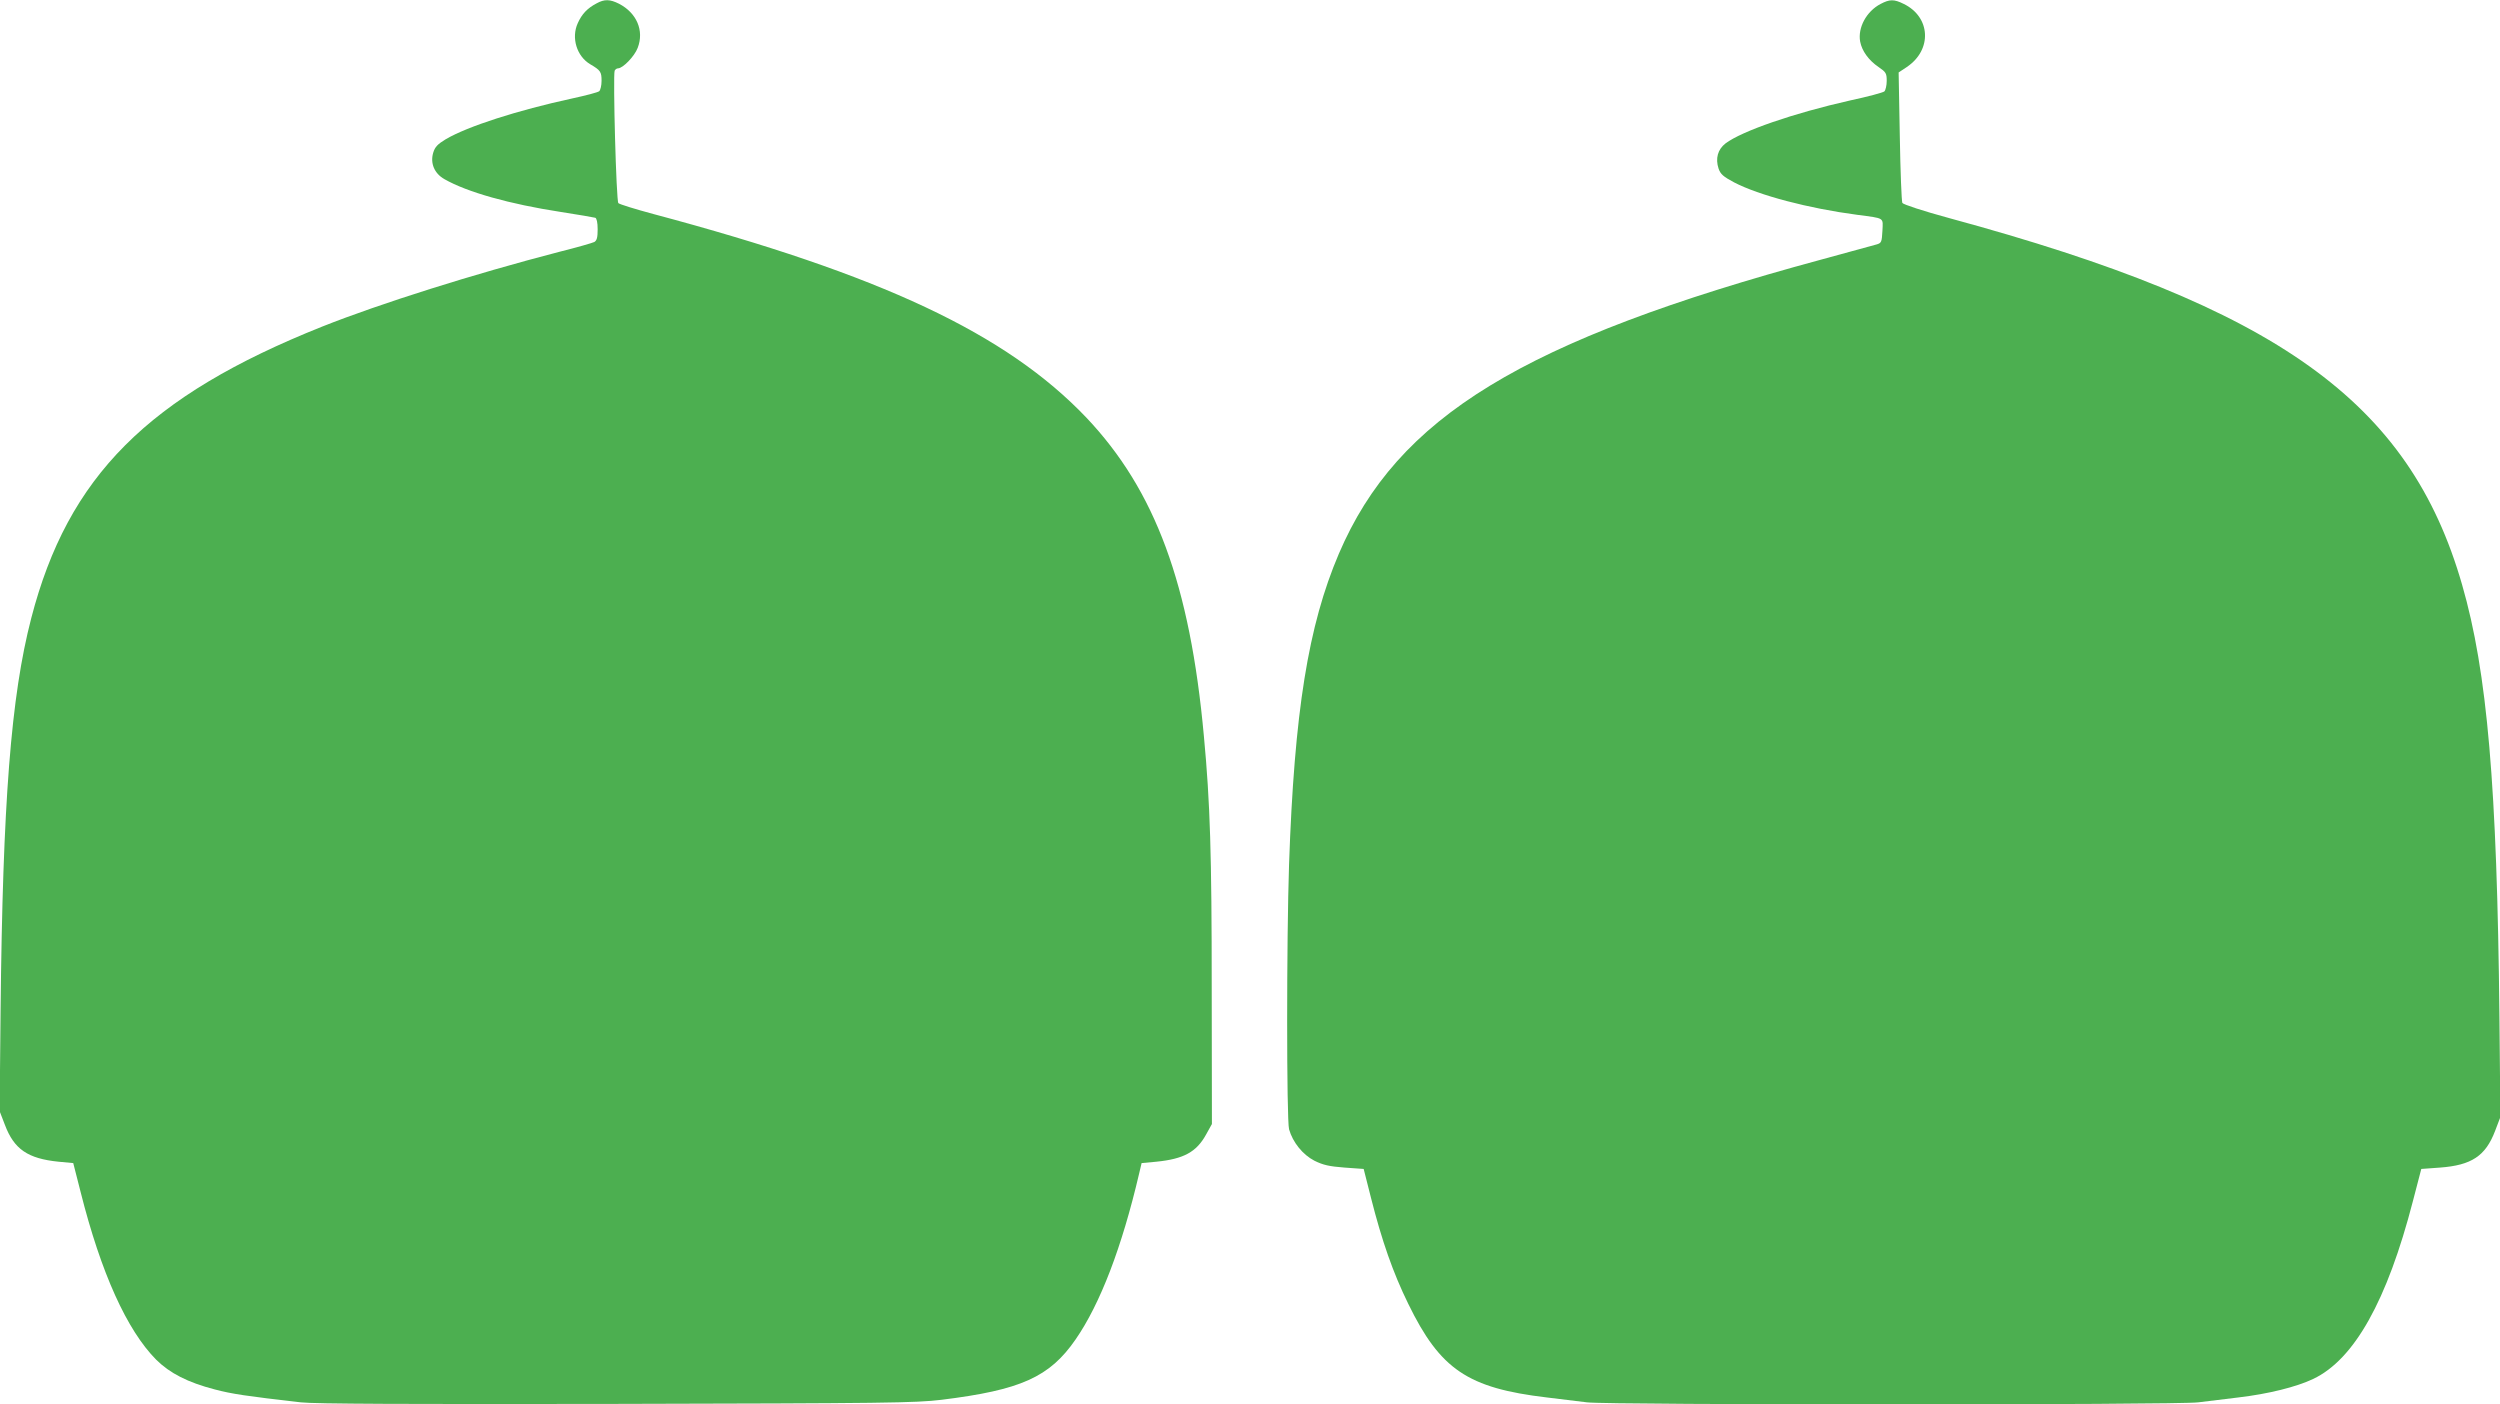
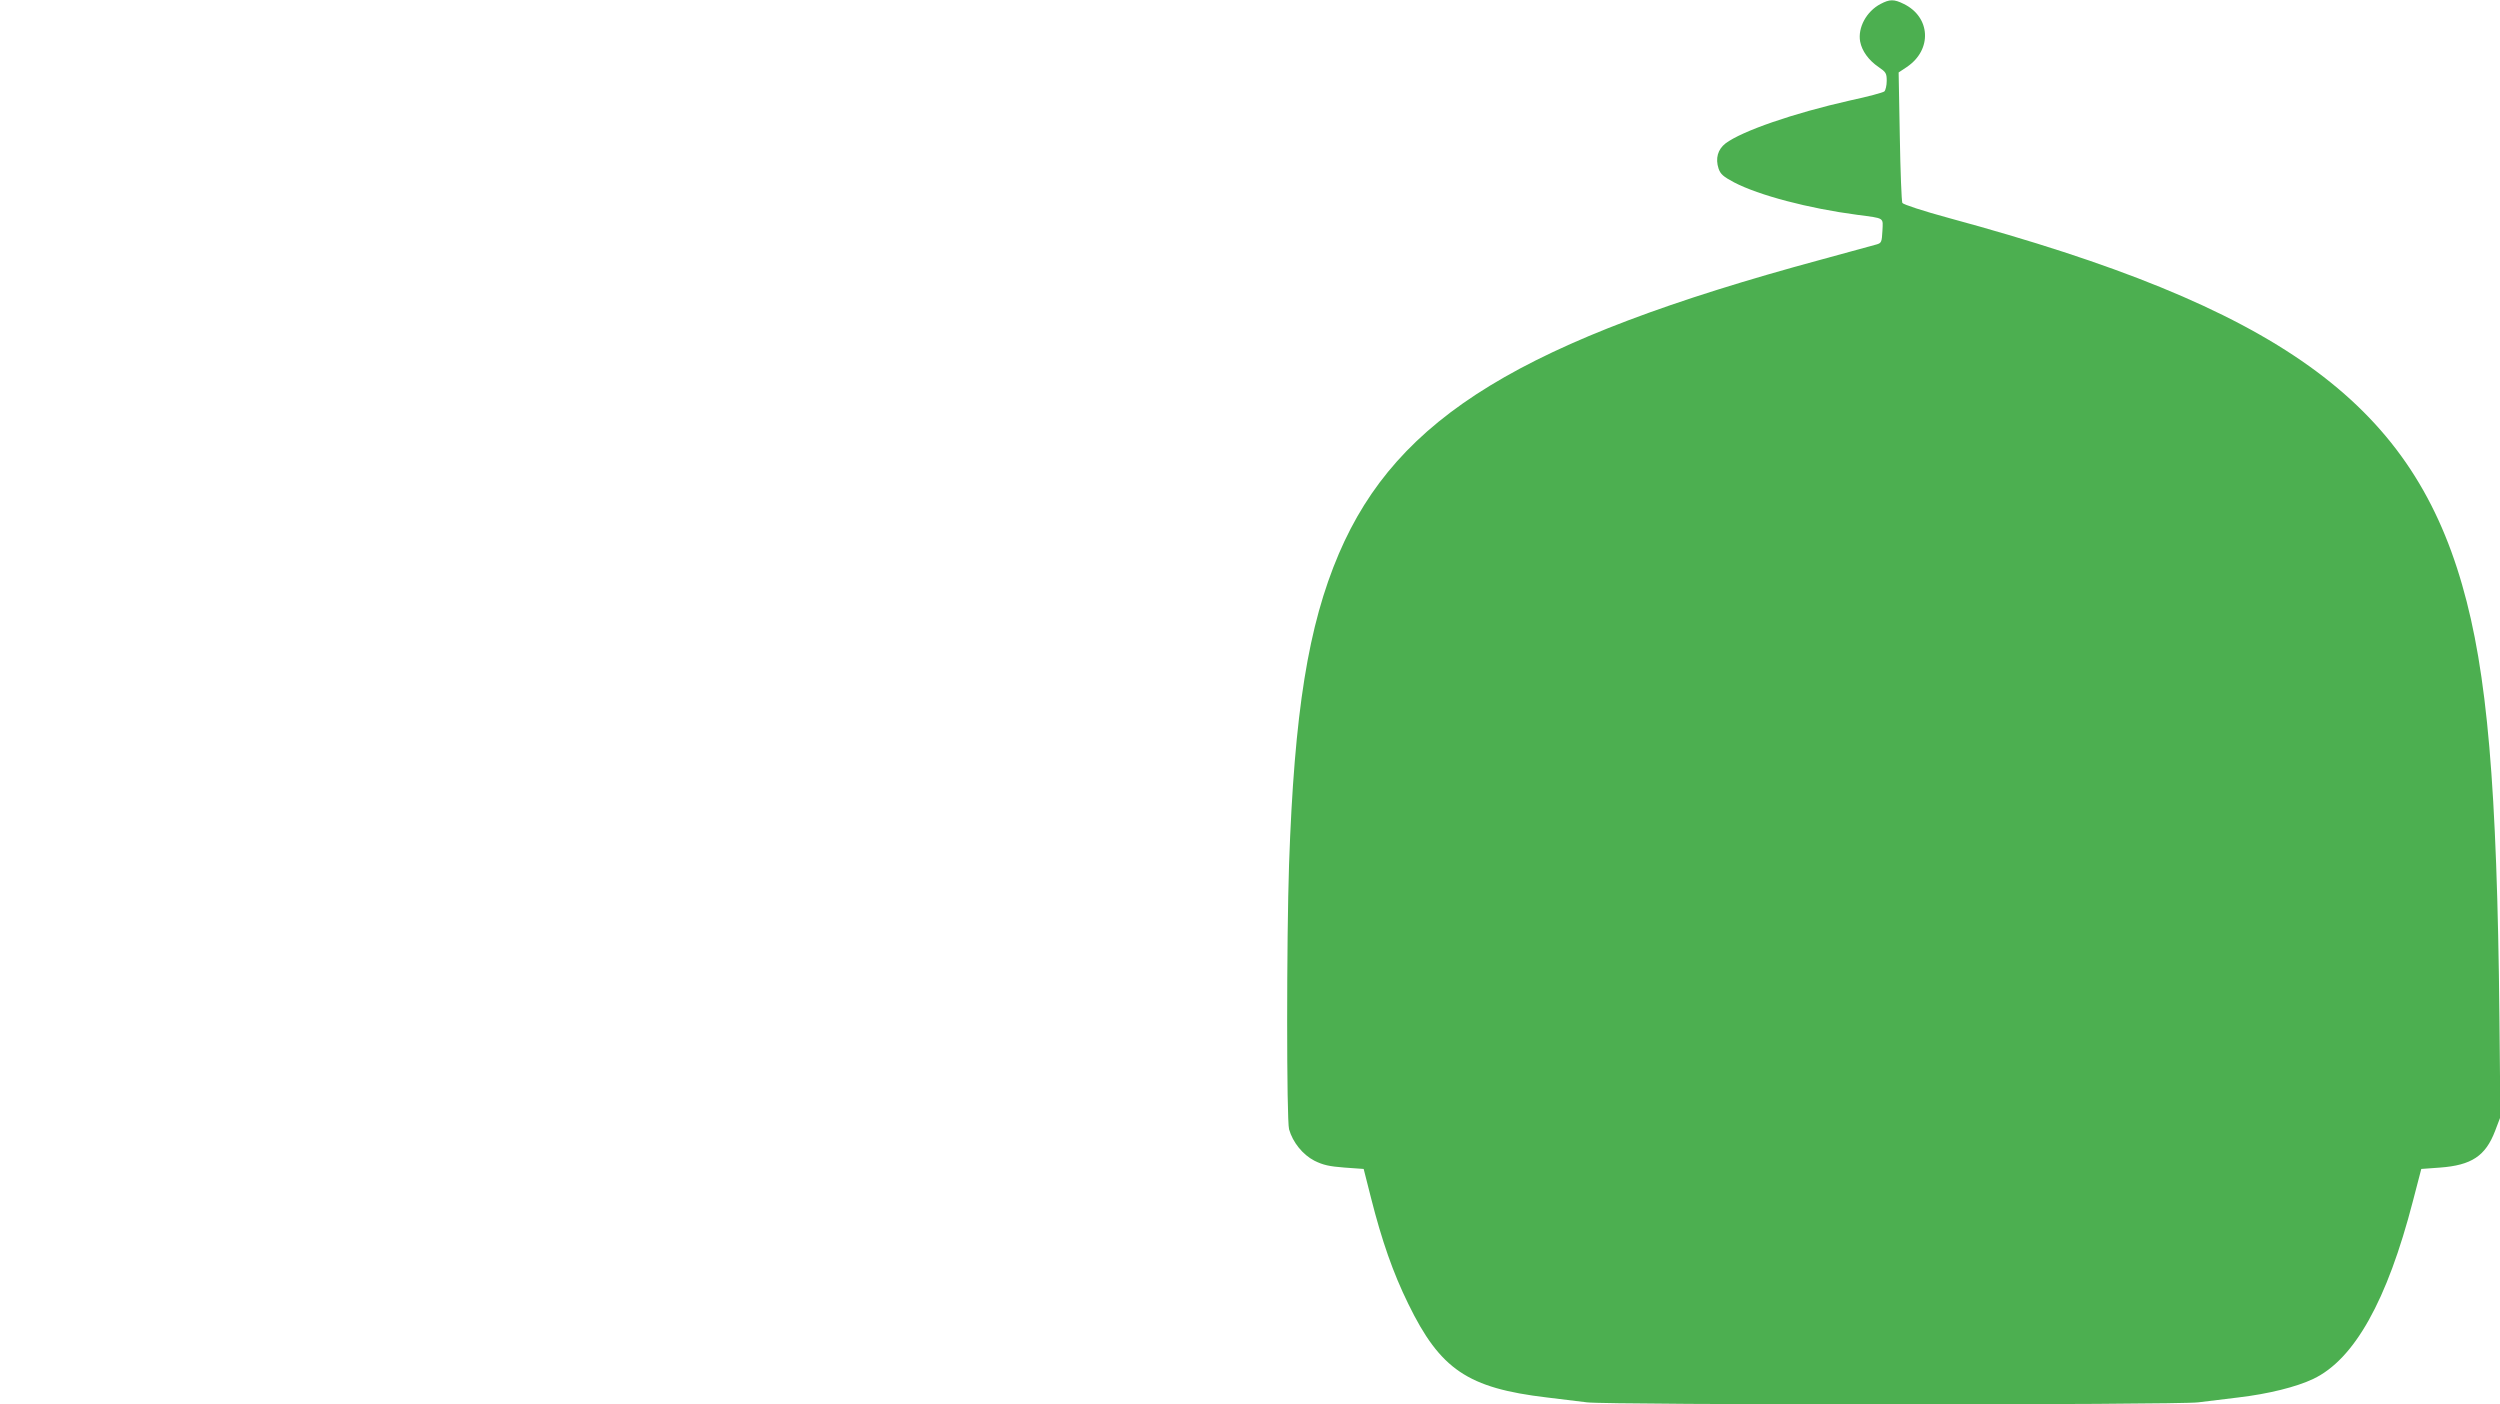
<svg xmlns="http://www.w3.org/2000/svg" version="1.0" width="1280pt" height="719pt" viewBox="0 0 1280 719" preserveAspectRatio="xMidYMid meet">
  <g transform="translate(0,719) scale(0.1,-0.1)" fill="#4caf50" stroke="none">
-     <path d="M3055 7173 c-48 -25 -76 -55 -97 -102 -34 -75 -5 -169 64 -210 53 -31 58 -39 58 -85 0 -24 -6 -48 -12 -53 -7 -6 -69 -22 -138 -37 -281 -61 -536 -143 -648 -209 -41 -25 -55 -39 -64 -69 -16 -54 6 -106 57 -135 117 -67 335 -128 595 -168 91 -14 171 -28 178 -30 7 -3 12 -24 12 -59 0 -42 -4 -57 -17 -65 -10 -5 -90 -28 -178 -50 -443 -115 -918 -265 -1215 -383 -892 -356 -1302 -767 -1490 -1493 -104 -401 -146 -943 -157 -2007 l-5 -517 27 -70 c47 -125 117 -173 275 -189 l75 -7 38 -149 c104 -413 237 -707 387 -858 70 -69 161 -116 300 -152 87 -23 161 -34 440 -66 66 -8 559 -10 1615 -8 1380 3 1533 5 1665 21 406 50 554 116 687 309 126 182 237 472 325 848 l13 55 75 7 c141 14 206 50 255 139 l30 54 -1 695 c0 688 -8 948 -40 1290 -71 778 -249 1259 -602 1632 -410 430 -1050 731 -2216 1042 -93 25 -174 50 -180 56 -11 11 -28 652 -19 678 3 6 10 12 17 12 25 0 85 62 101 105 34 88 -5 179 -96 226 -46 23 -74 24 -114 2z" />
    <path d="M9629 7170 c-73 -38 -118 -122 -105 -193 9 -48 44 -96 94 -130 38 -26 42 -32 42 -71 0 -24 -6 -48 -12 -54 -7 -6 -85 -27 -174 -46 -293 -66 -555 -157 -639 -220 -40 -31 -53 -77 -36 -129 10 -29 24 -41 80 -71 127 -66 380 -133 631 -166 142 -19 131 -12 128 -82 -3 -56 -5 -62 -28 -69 -14 -4 -142 -39 -285 -78 -1529 -414 -2170 -805 -2470 -1506 -157 -368 -228 -809 -255 -1590 -13 -383 -13 -1308 0 -1357 19 -67 70 -130 130 -161 45 -22 75 -29 154 -35 l98 -7 38 -150 c55 -217 112 -381 190 -540 164 -337 305 -432 710 -480 69 -8 161 -20 205 -25 108 -14 3022 -14 3130 0 44 5 136 17 205 25 154 18 298 54 384 95 210 100 378 400 510 910 l43 165 96 7 c161 12 233 59 282 188 l27 71 -5 517 c-12 1177 -62 1761 -191 2208 -270 939 -944 1421 -2625 1877 -136 37 -236 70 -241 78 -4 8 -10 161 -13 341 l-6 327 42 28 c131 88 122 256 -16 323 -50 25 -72 24 -118 0z" />
  </g>
</svg>